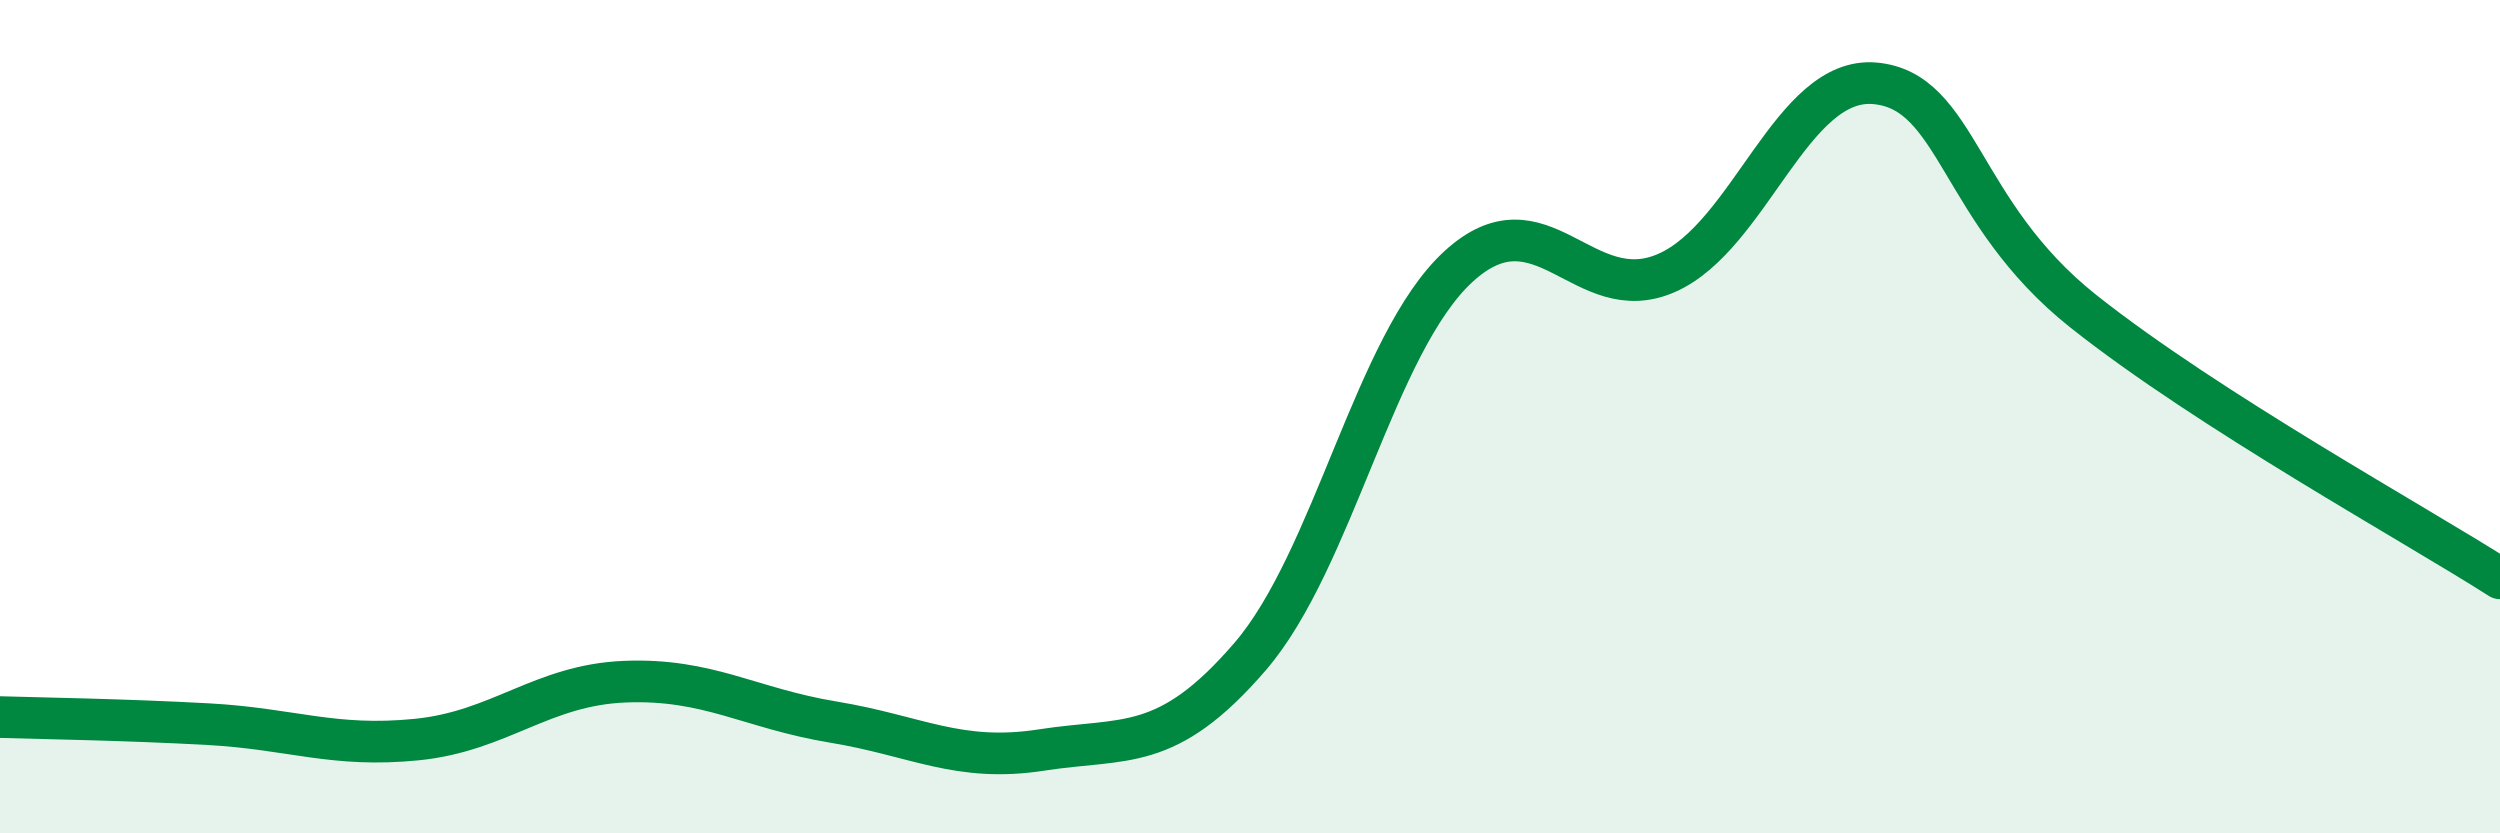
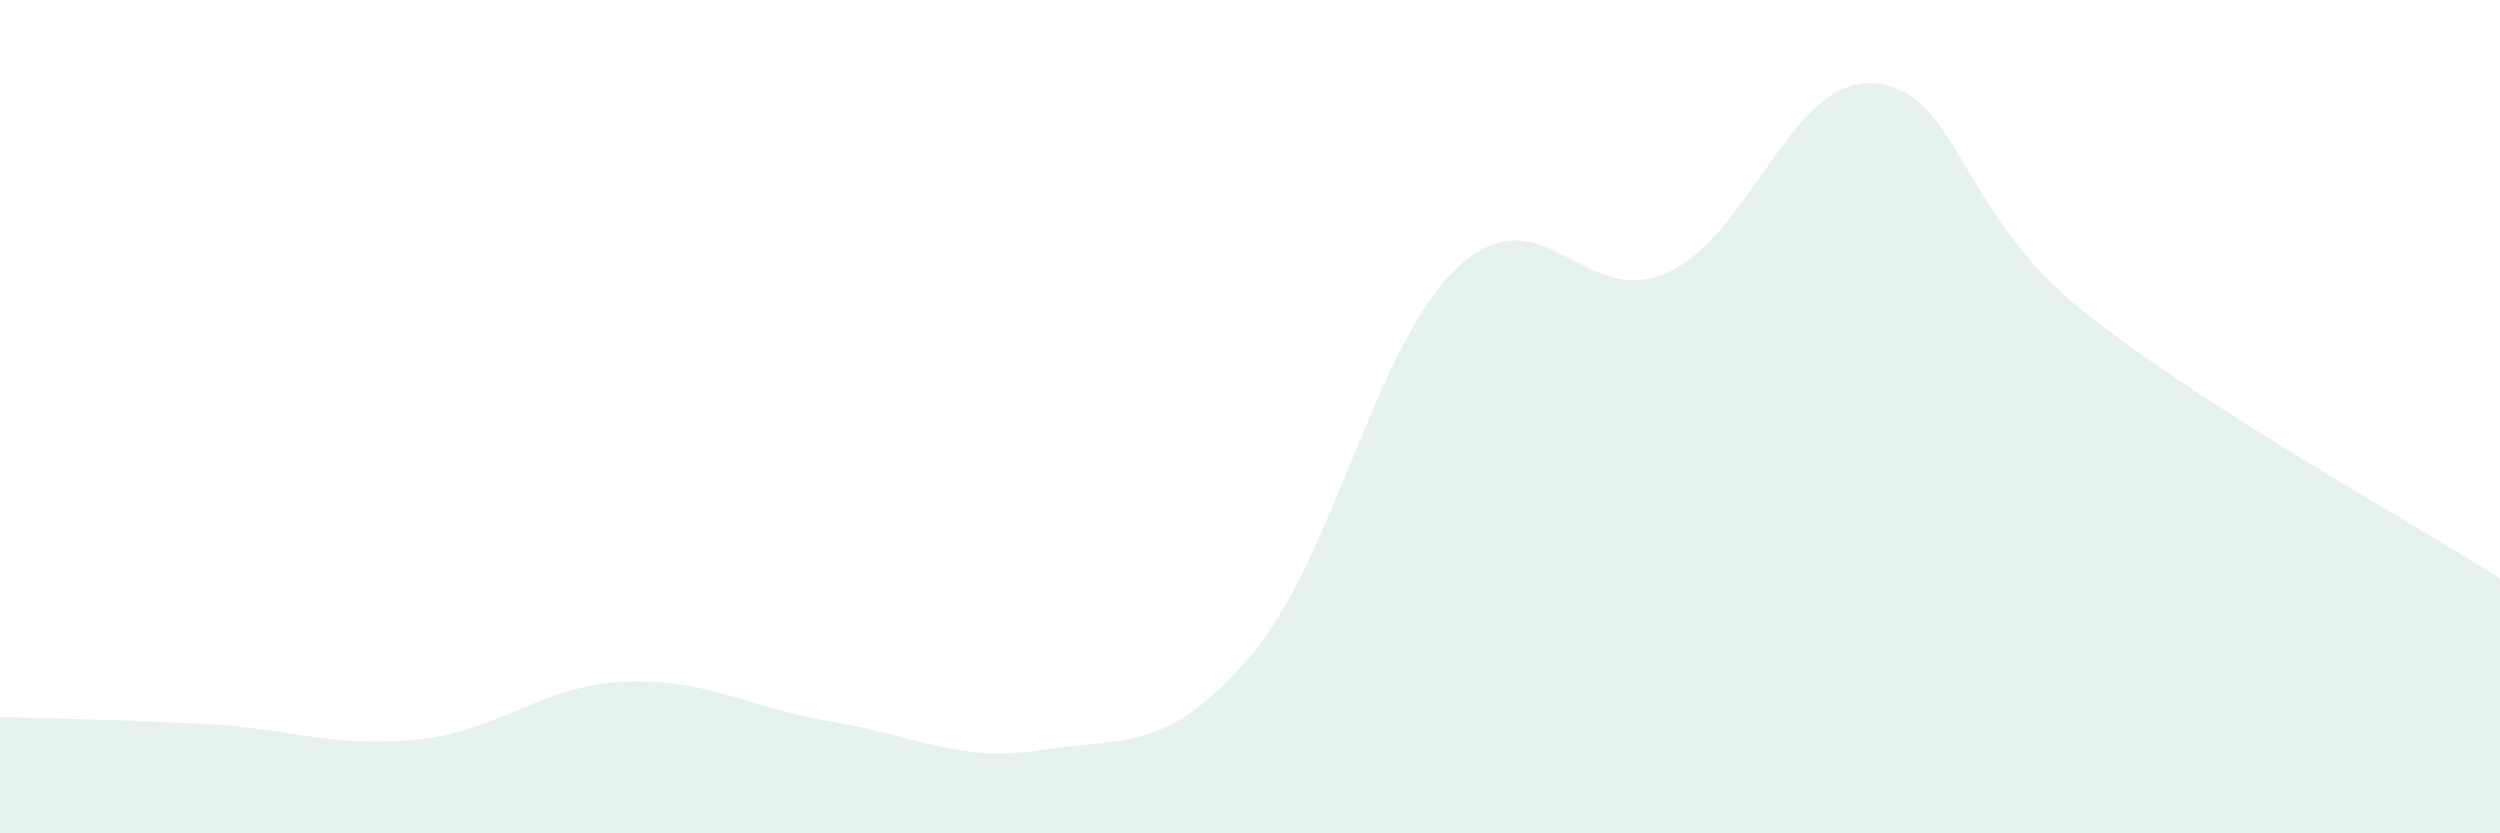
<svg xmlns="http://www.w3.org/2000/svg" width="60" height="20" viewBox="0 0 60 20">
  <path d="M 0,17.21 C 1,17.24 3,17.27 5,17.38 C 7,17.49 8,17.95 10,17.75 C 12,17.55 13,16.44 15,16.36 C 17,16.28 18,17 20,17.33 C 22,17.66 23,18.31 25,18 C 27,17.69 28,18.08 30,15.76 C 32,13.44 33,8.24 35,6.4 C 37,4.56 38,7.43 40,6.55 C 42,5.67 43,1.82 45,2 C 47,2.18 47,5.09 50,7.47 C 53,9.85 58,12.6 60,13.88L60 20L0 20Z" fill="#008740" opacity="0.1" stroke-linecap="round" stroke-linejoin="round" />
-   <path d="M 0,17.21 C 1,17.24 3,17.27 5,17.38 C 7,17.49 8,17.95 10,17.75 C 12,17.55 13,16.44 15,16.36 C 17,16.28 18,17 20,17.33 C 22,17.66 23,18.31 25,18 C 27,17.69 28,18.08 30,15.76 C 32,13.44 33,8.24 35,6.4 C 37,4.56 38,7.43 40,6.55 C 42,5.67 43,1.82 45,2 C 47,2.18 47,5.09 50,7.47 C 53,9.85 58,12.6 60,13.88" stroke="#008740" stroke-width="1" fill="none" stroke-linecap="round" stroke-linejoin="round" />
</svg>